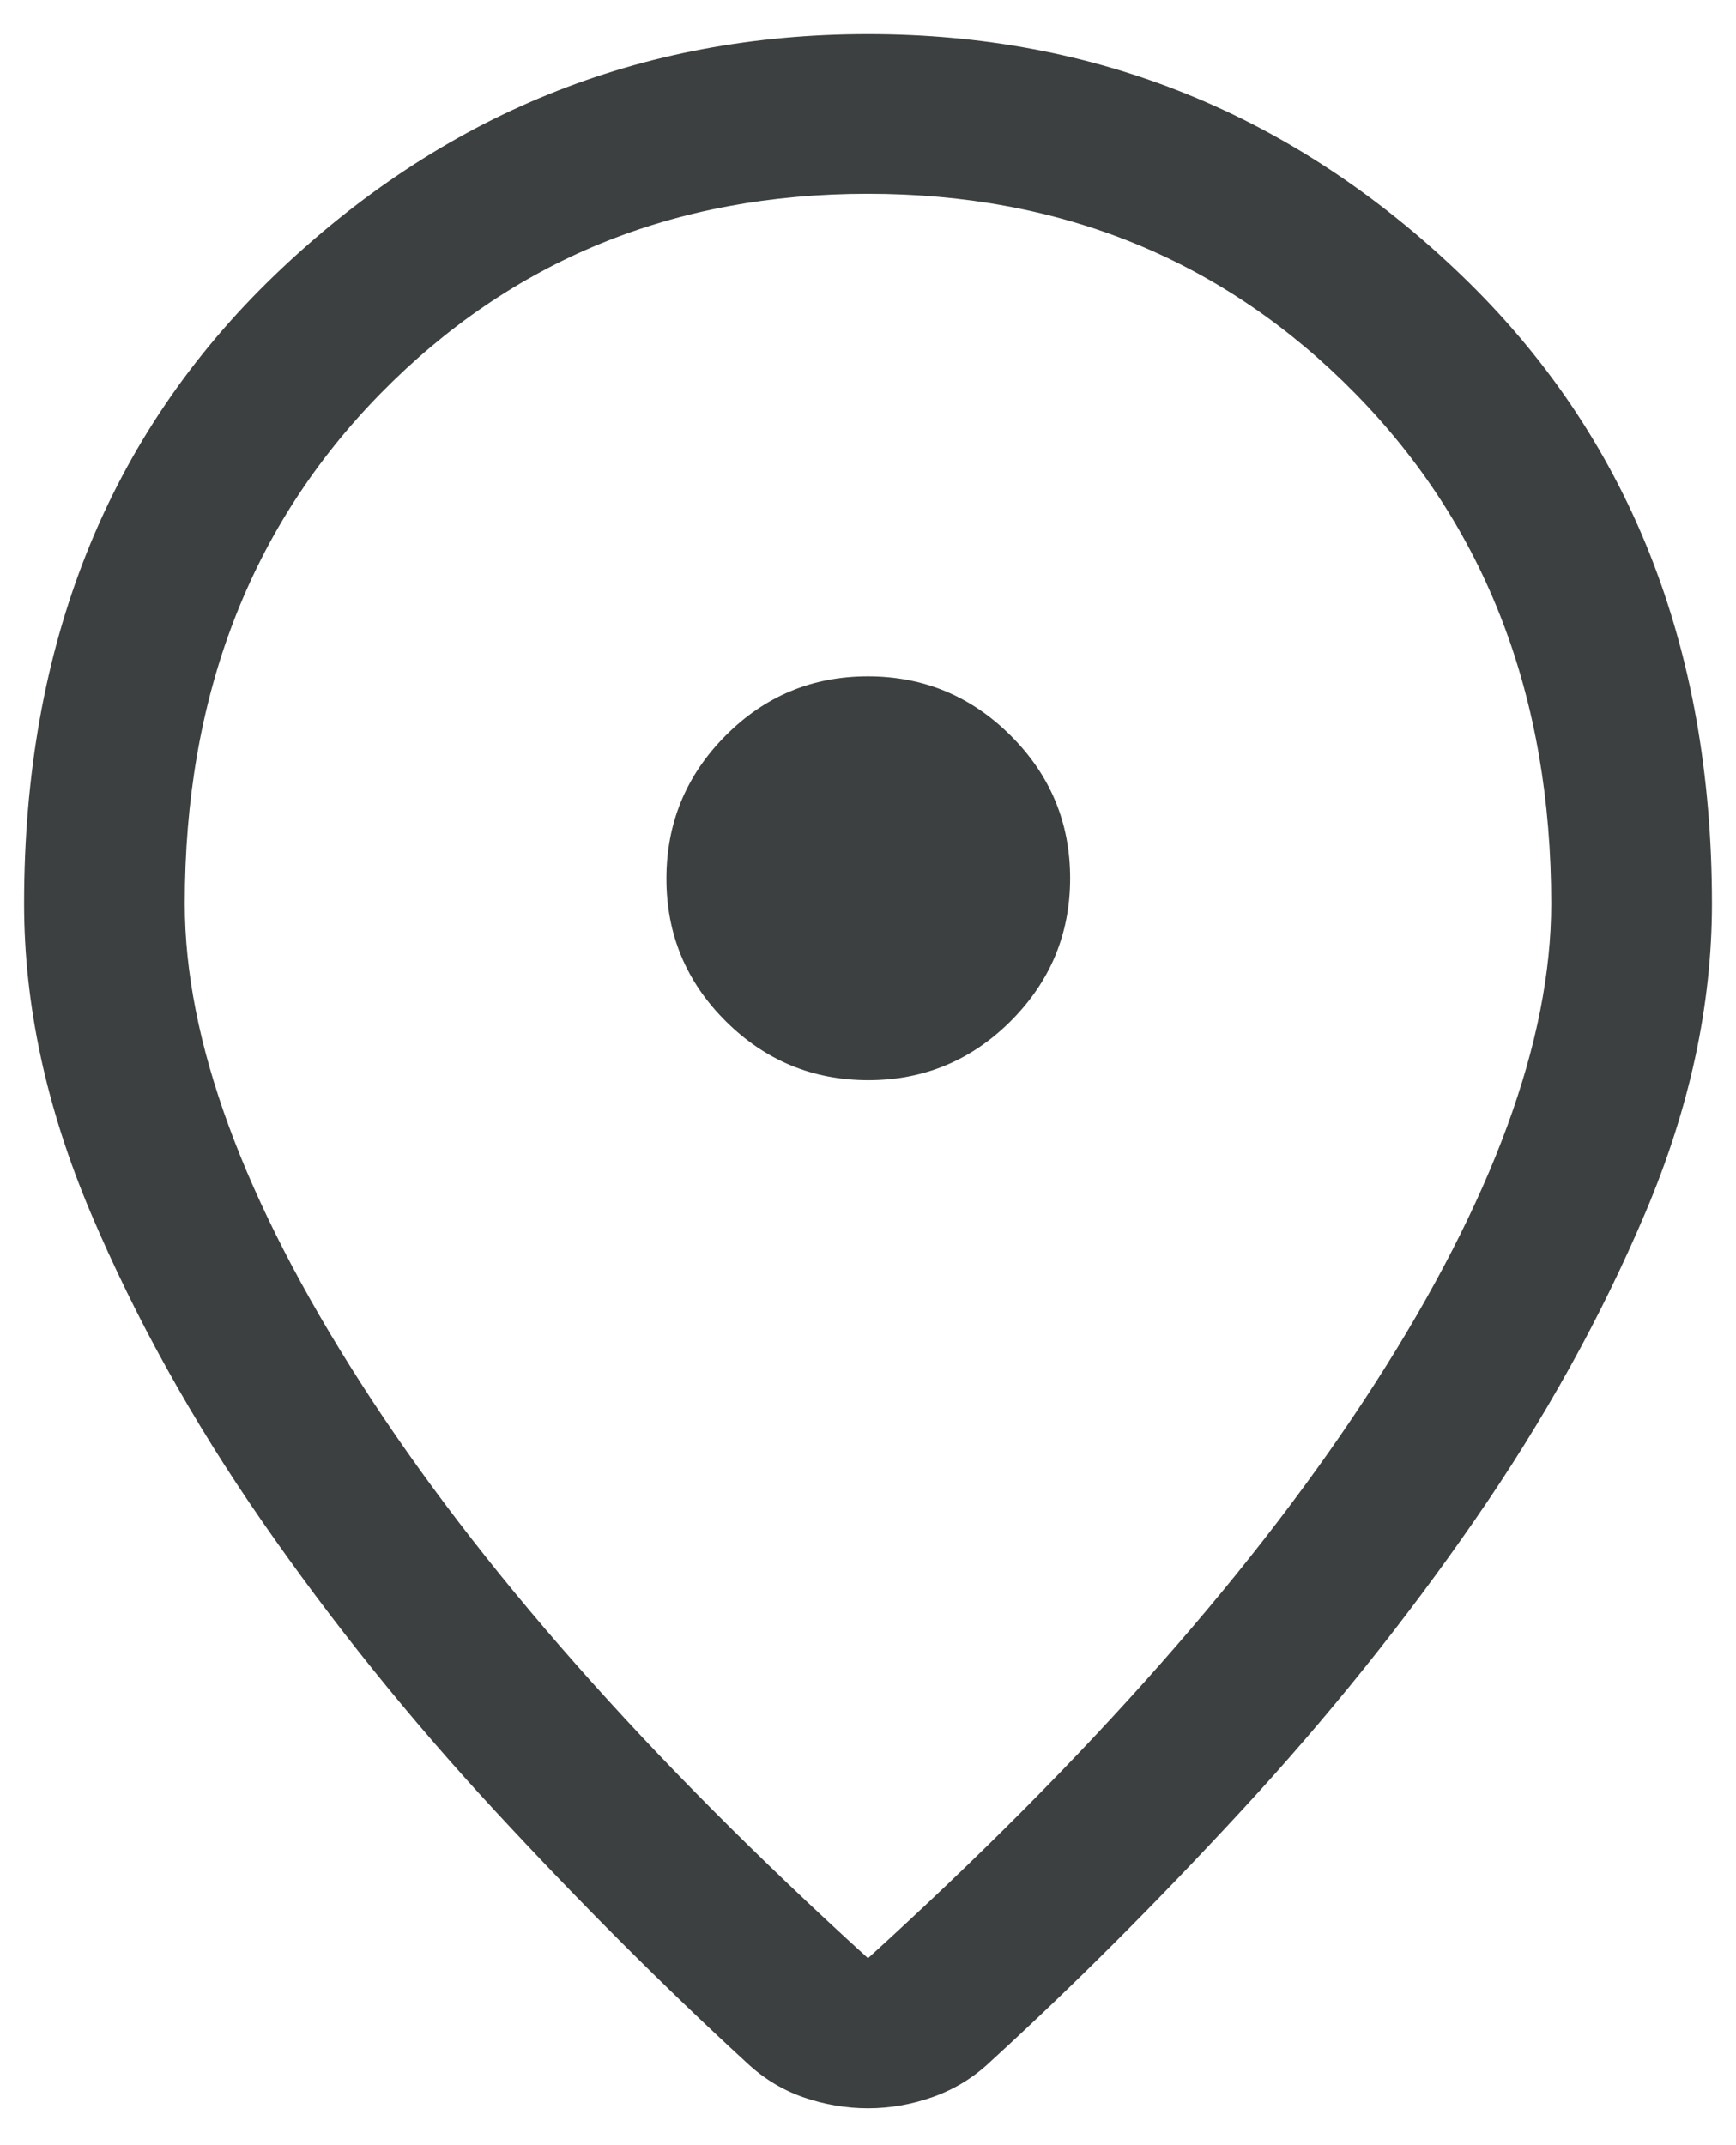
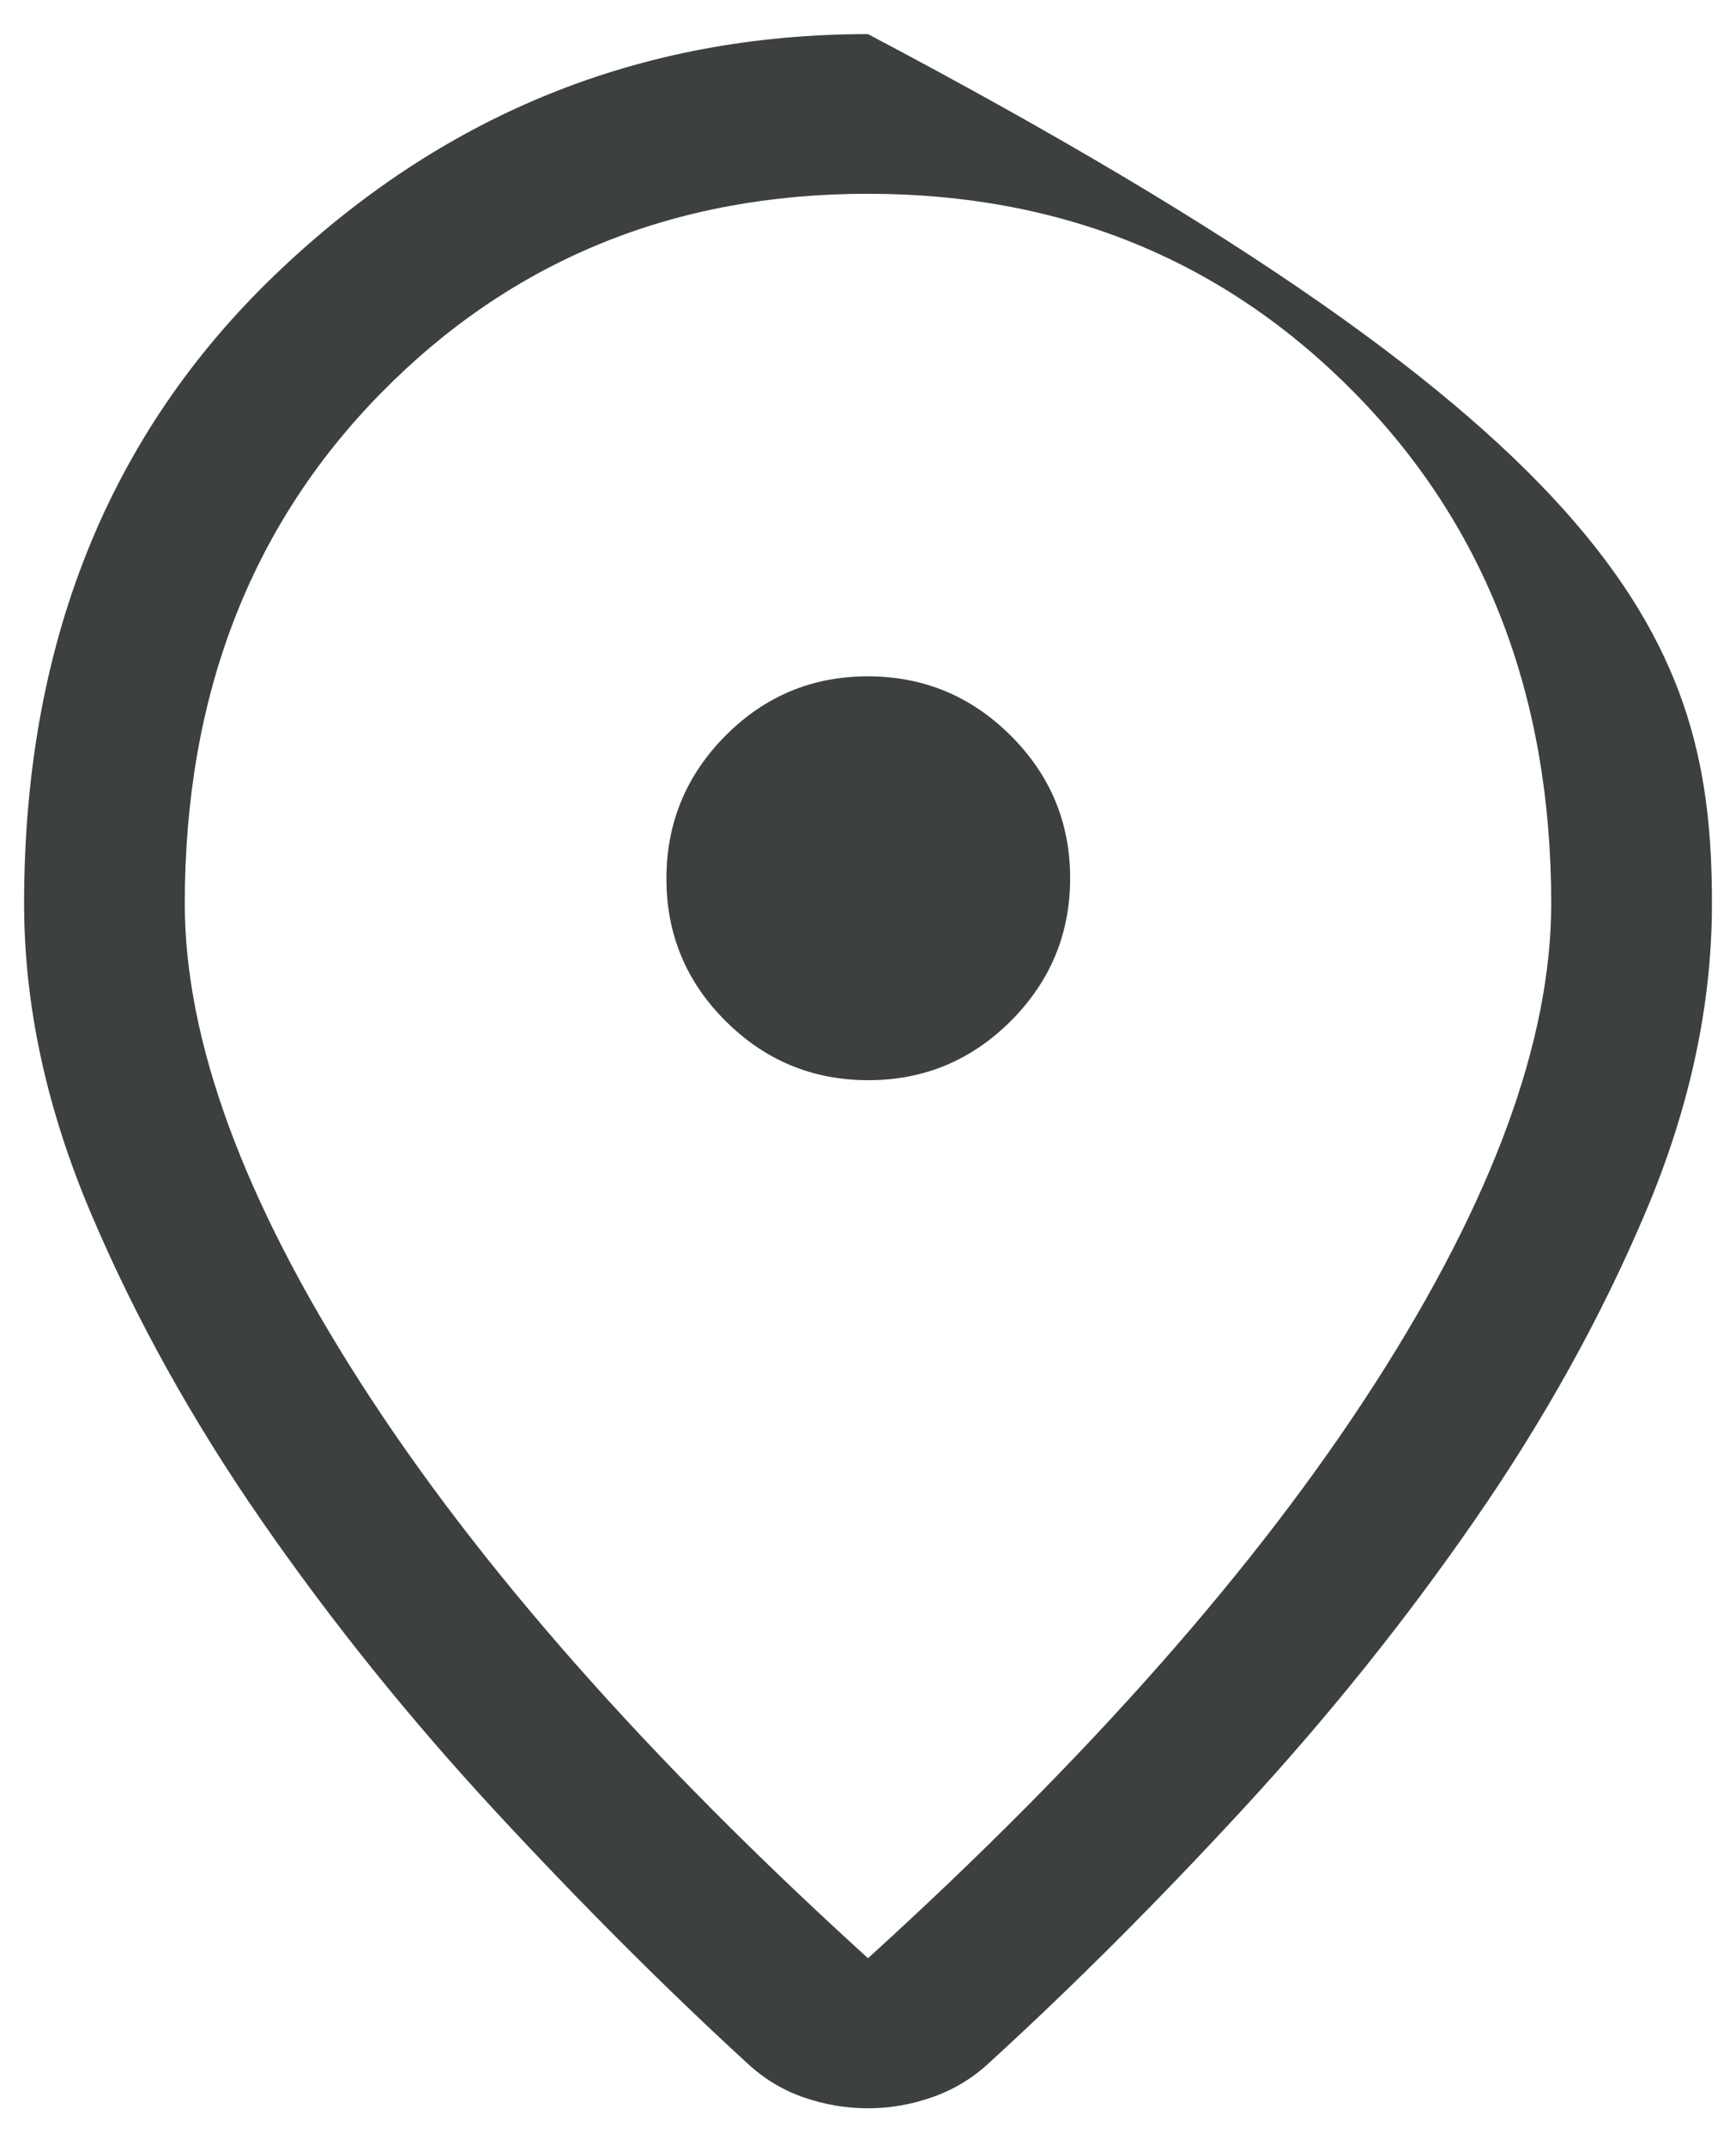
<svg xmlns="http://www.w3.org/2000/svg" width="34" height="42" viewBox="0 0 34 42" fill="none">
-   <path d="M17 38.34C21.327 34.41 24.638 30.656 26.936 27.077C29.233 23.499 30.381 20.37 30.381 17.692C30.381 13.639 29.101 10.309 26.541 7.703C23.981 5.097 20.799 3.794 16.996 3.794C13.193 3.794 10.012 5.097 7.455 7.703C4.898 10.309 3.619 13.639 3.619 17.692C3.619 20.37 4.768 23.499 7.065 27.077C9.362 30.656 12.674 34.41 17 38.34ZM17 41.278C16.573 41.278 16.154 41.207 15.742 41.065C15.33 40.923 14.96 40.699 14.632 40.393C13.013 38.907 11.366 37.259 9.69 35.449C8.014 33.638 6.495 31.75 5.133 29.786C3.77 27.821 2.653 25.811 1.78 23.754C0.908 21.697 0.472 19.677 0.472 17.692C0.472 12.633 2.109 8.53 5.382 5.385C8.656 2.24 12.529 0.668 17 0.668C21.471 0.668 25.344 2.24 28.618 5.385C31.892 8.53 33.529 12.633 33.529 17.692C33.529 19.677 33.094 21.694 32.225 23.743C31.357 25.793 30.241 27.802 28.878 29.77C27.516 31.738 26.001 33.625 24.332 35.432C22.663 37.24 21.016 38.886 19.391 40.371C19.068 40.677 18.697 40.904 18.278 41.054C17.86 41.203 17.434 41.278 17 41.278ZM17.006 21.149C18.094 21.149 19.025 20.762 19.799 19.988C20.572 19.213 20.959 18.282 20.959 17.194C20.959 16.107 20.571 15.176 19.795 14.402C19.019 13.629 18.087 13.242 16.997 13.242C15.907 13.242 14.977 13.63 14.207 14.406C13.437 15.182 13.052 16.115 13.052 17.204C13.052 18.294 13.439 19.224 14.214 19.994C14.988 20.764 15.919 21.149 17.006 21.149Z" fill="#3D4040" />
+   <path d="M17 38.34C21.327 34.41 24.638 30.656 26.936 27.077C29.233 23.499 30.381 20.37 30.381 17.692C30.381 13.639 29.101 10.309 26.541 7.703C23.981 5.097 20.799 3.794 16.996 3.794C13.193 3.794 10.012 5.097 7.455 7.703C4.898 10.309 3.619 13.639 3.619 17.692C3.619 20.37 4.768 23.499 7.065 27.077C9.362 30.656 12.674 34.41 17 38.34ZM17 41.278C16.573 41.278 16.154 41.207 15.742 41.065C15.33 40.923 14.96 40.699 14.632 40.393C13.013 38.907 11.366 37.259 9.69 35.449C8.014 33.638 6.495 31.75 5.133 29.786C3.77 27.821 2.653 25.811 1.78 23.754C0.908 21.697 0.472 19.677 0.472 17.692C0.472 12.633 2.109 8.53 5.382 5.385C8.656 2.24 12.529 0.668 17 0.668C31.892 8.53 33.529 12.633 33.529 17.692C33.529 19.677 33.094 21.694 32.225 23.743C31.357 25.793 30.241 27.802 28.878 29.77C27.516 31.738 26.001 33.625 24.332 35.432C22.663 37.24 21.016 38.886 19.391 40.371C19.068 40.677 18.697 40.904 18.278 41.054C17.86 41.203 17.434 41.278 17 41.278ZM17.006 21.149C18.094 21.149 19.025 20.762 19.799 19.988C20.572 19.213 20.959 18.282 20.959 17.194C20.959 16.107 20.571 15.176 19.795 14.402C19.019 13.629 18.087 13.242 16.997 13.242C15.907 13.242 14.977 13.63 14.207 14.406C13.437 15.182 13.052 16.115 13.052 17.204C13.052 18.294 13.439 19.224 14.214 19.994C14.988 20.764 15.919 21.149 17.006 21.149Z" fill="#3D4040" />
</svg>